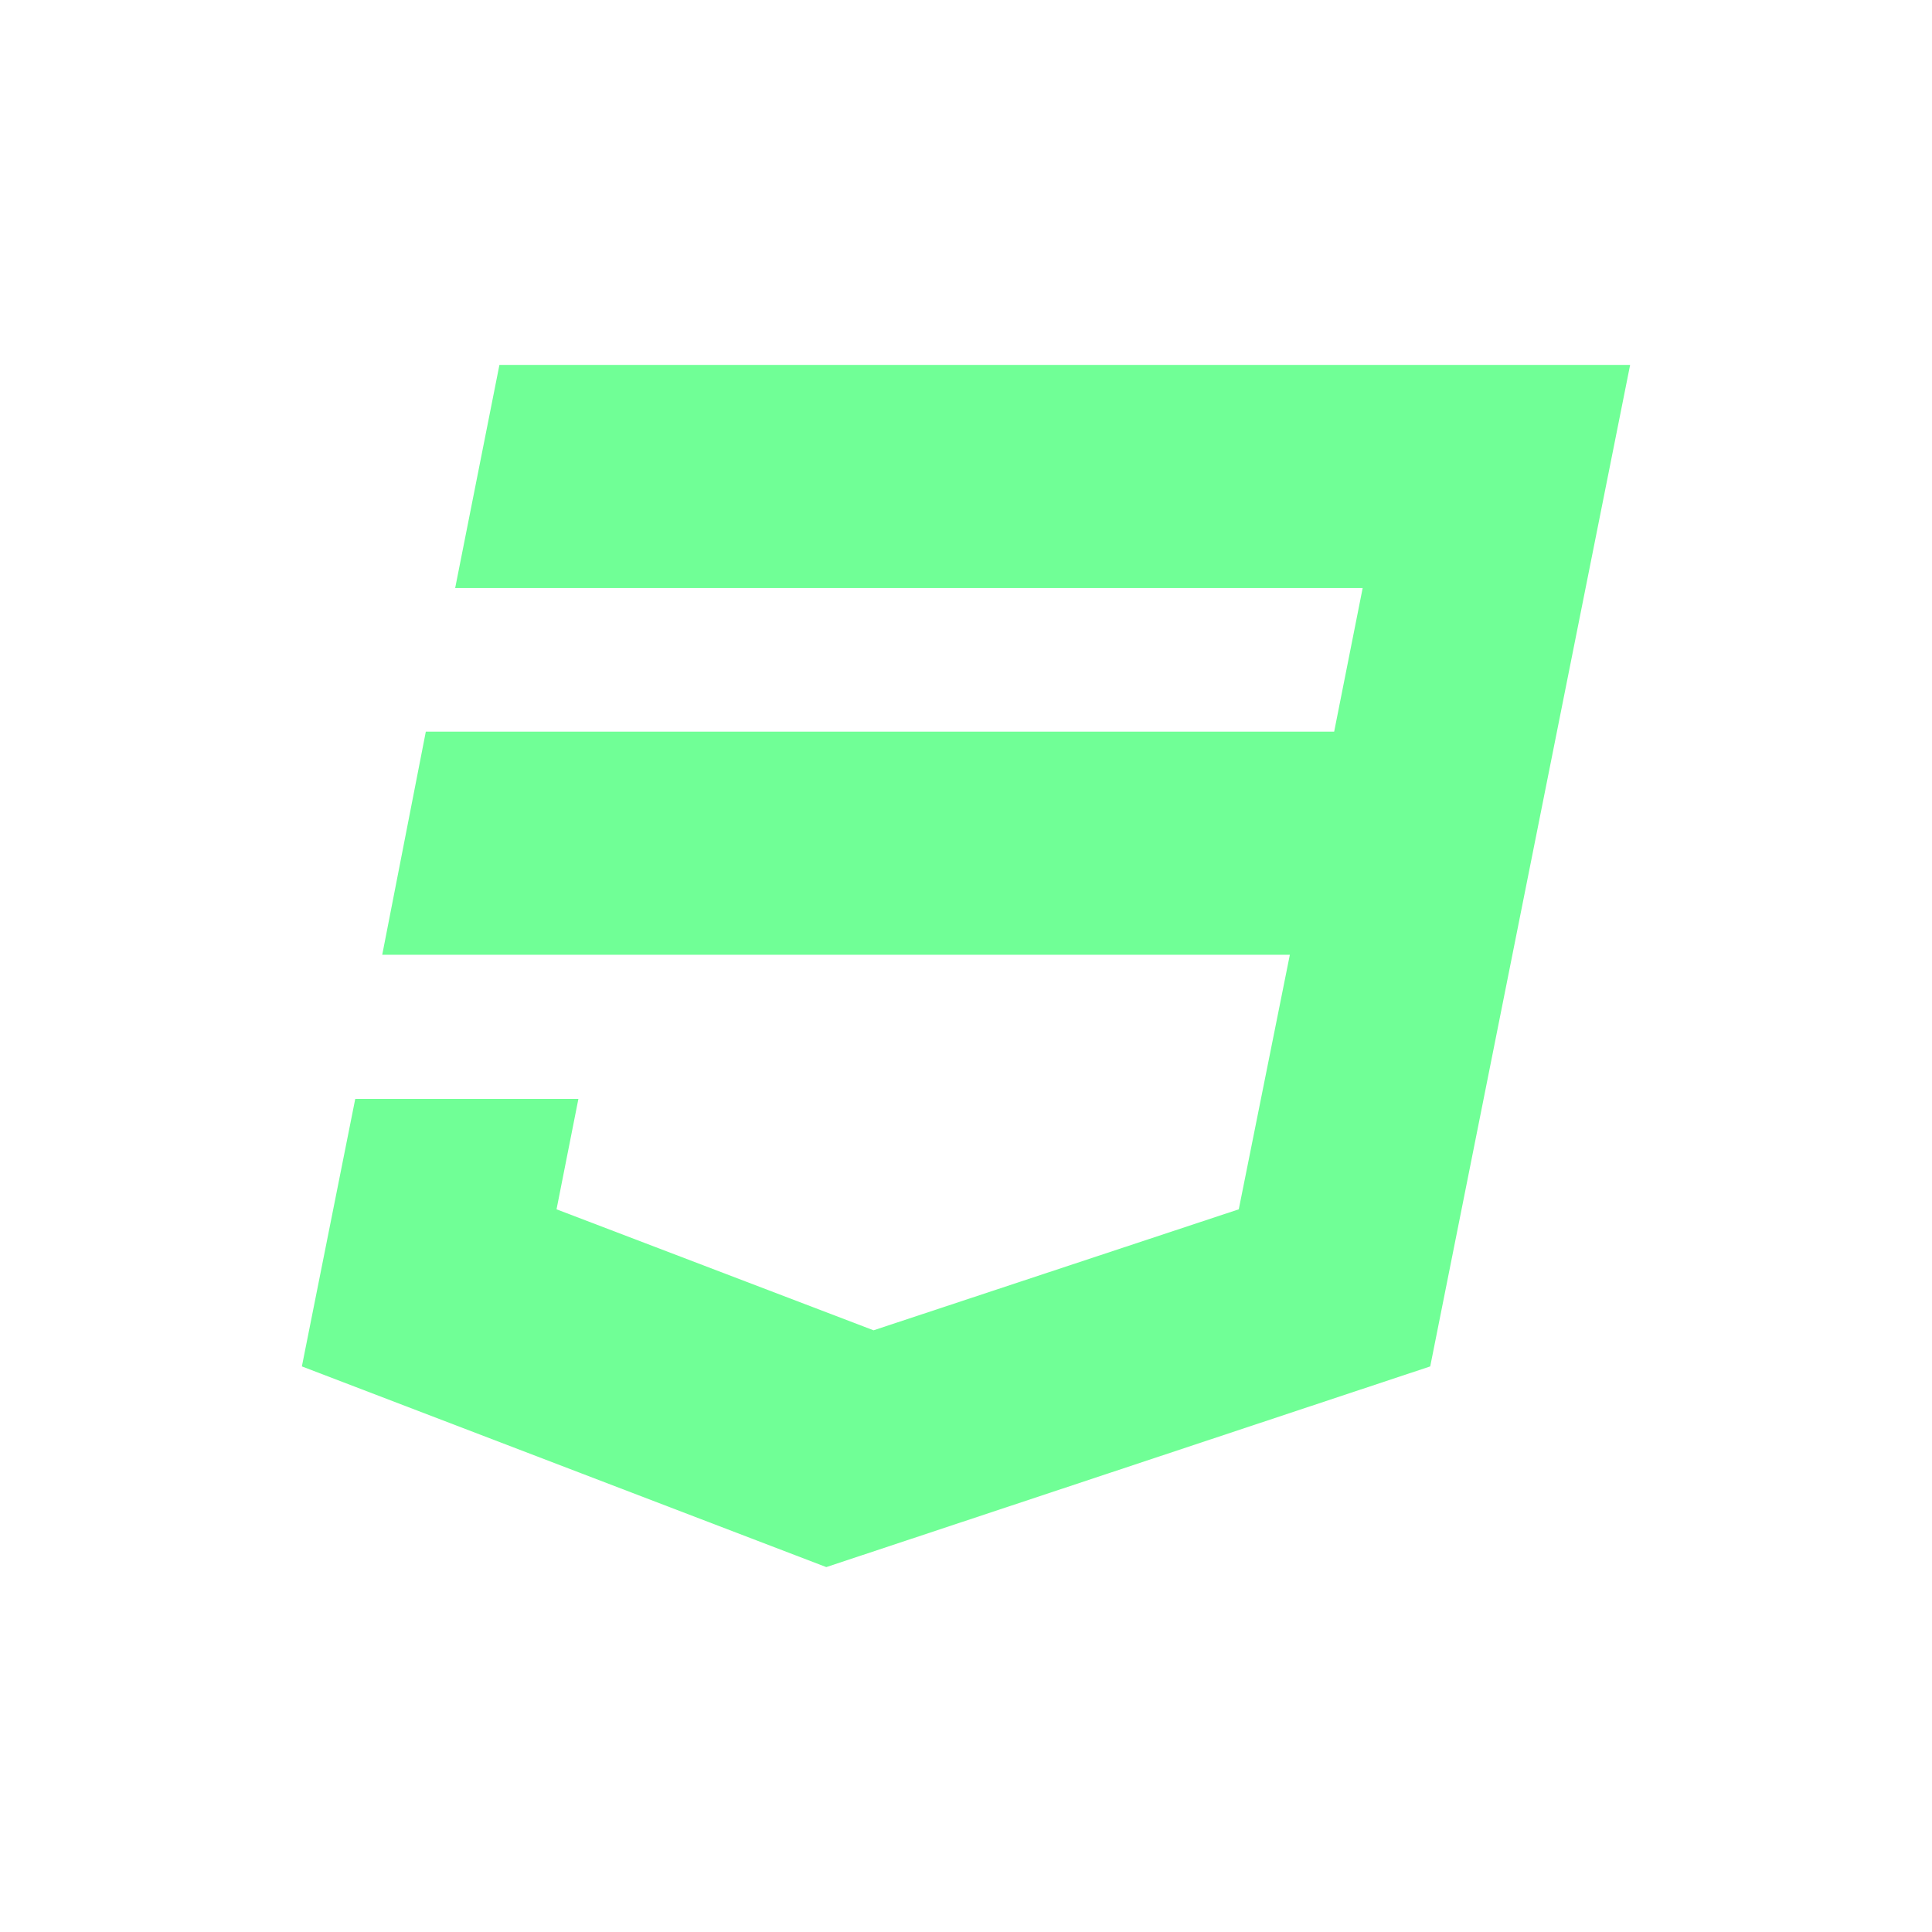
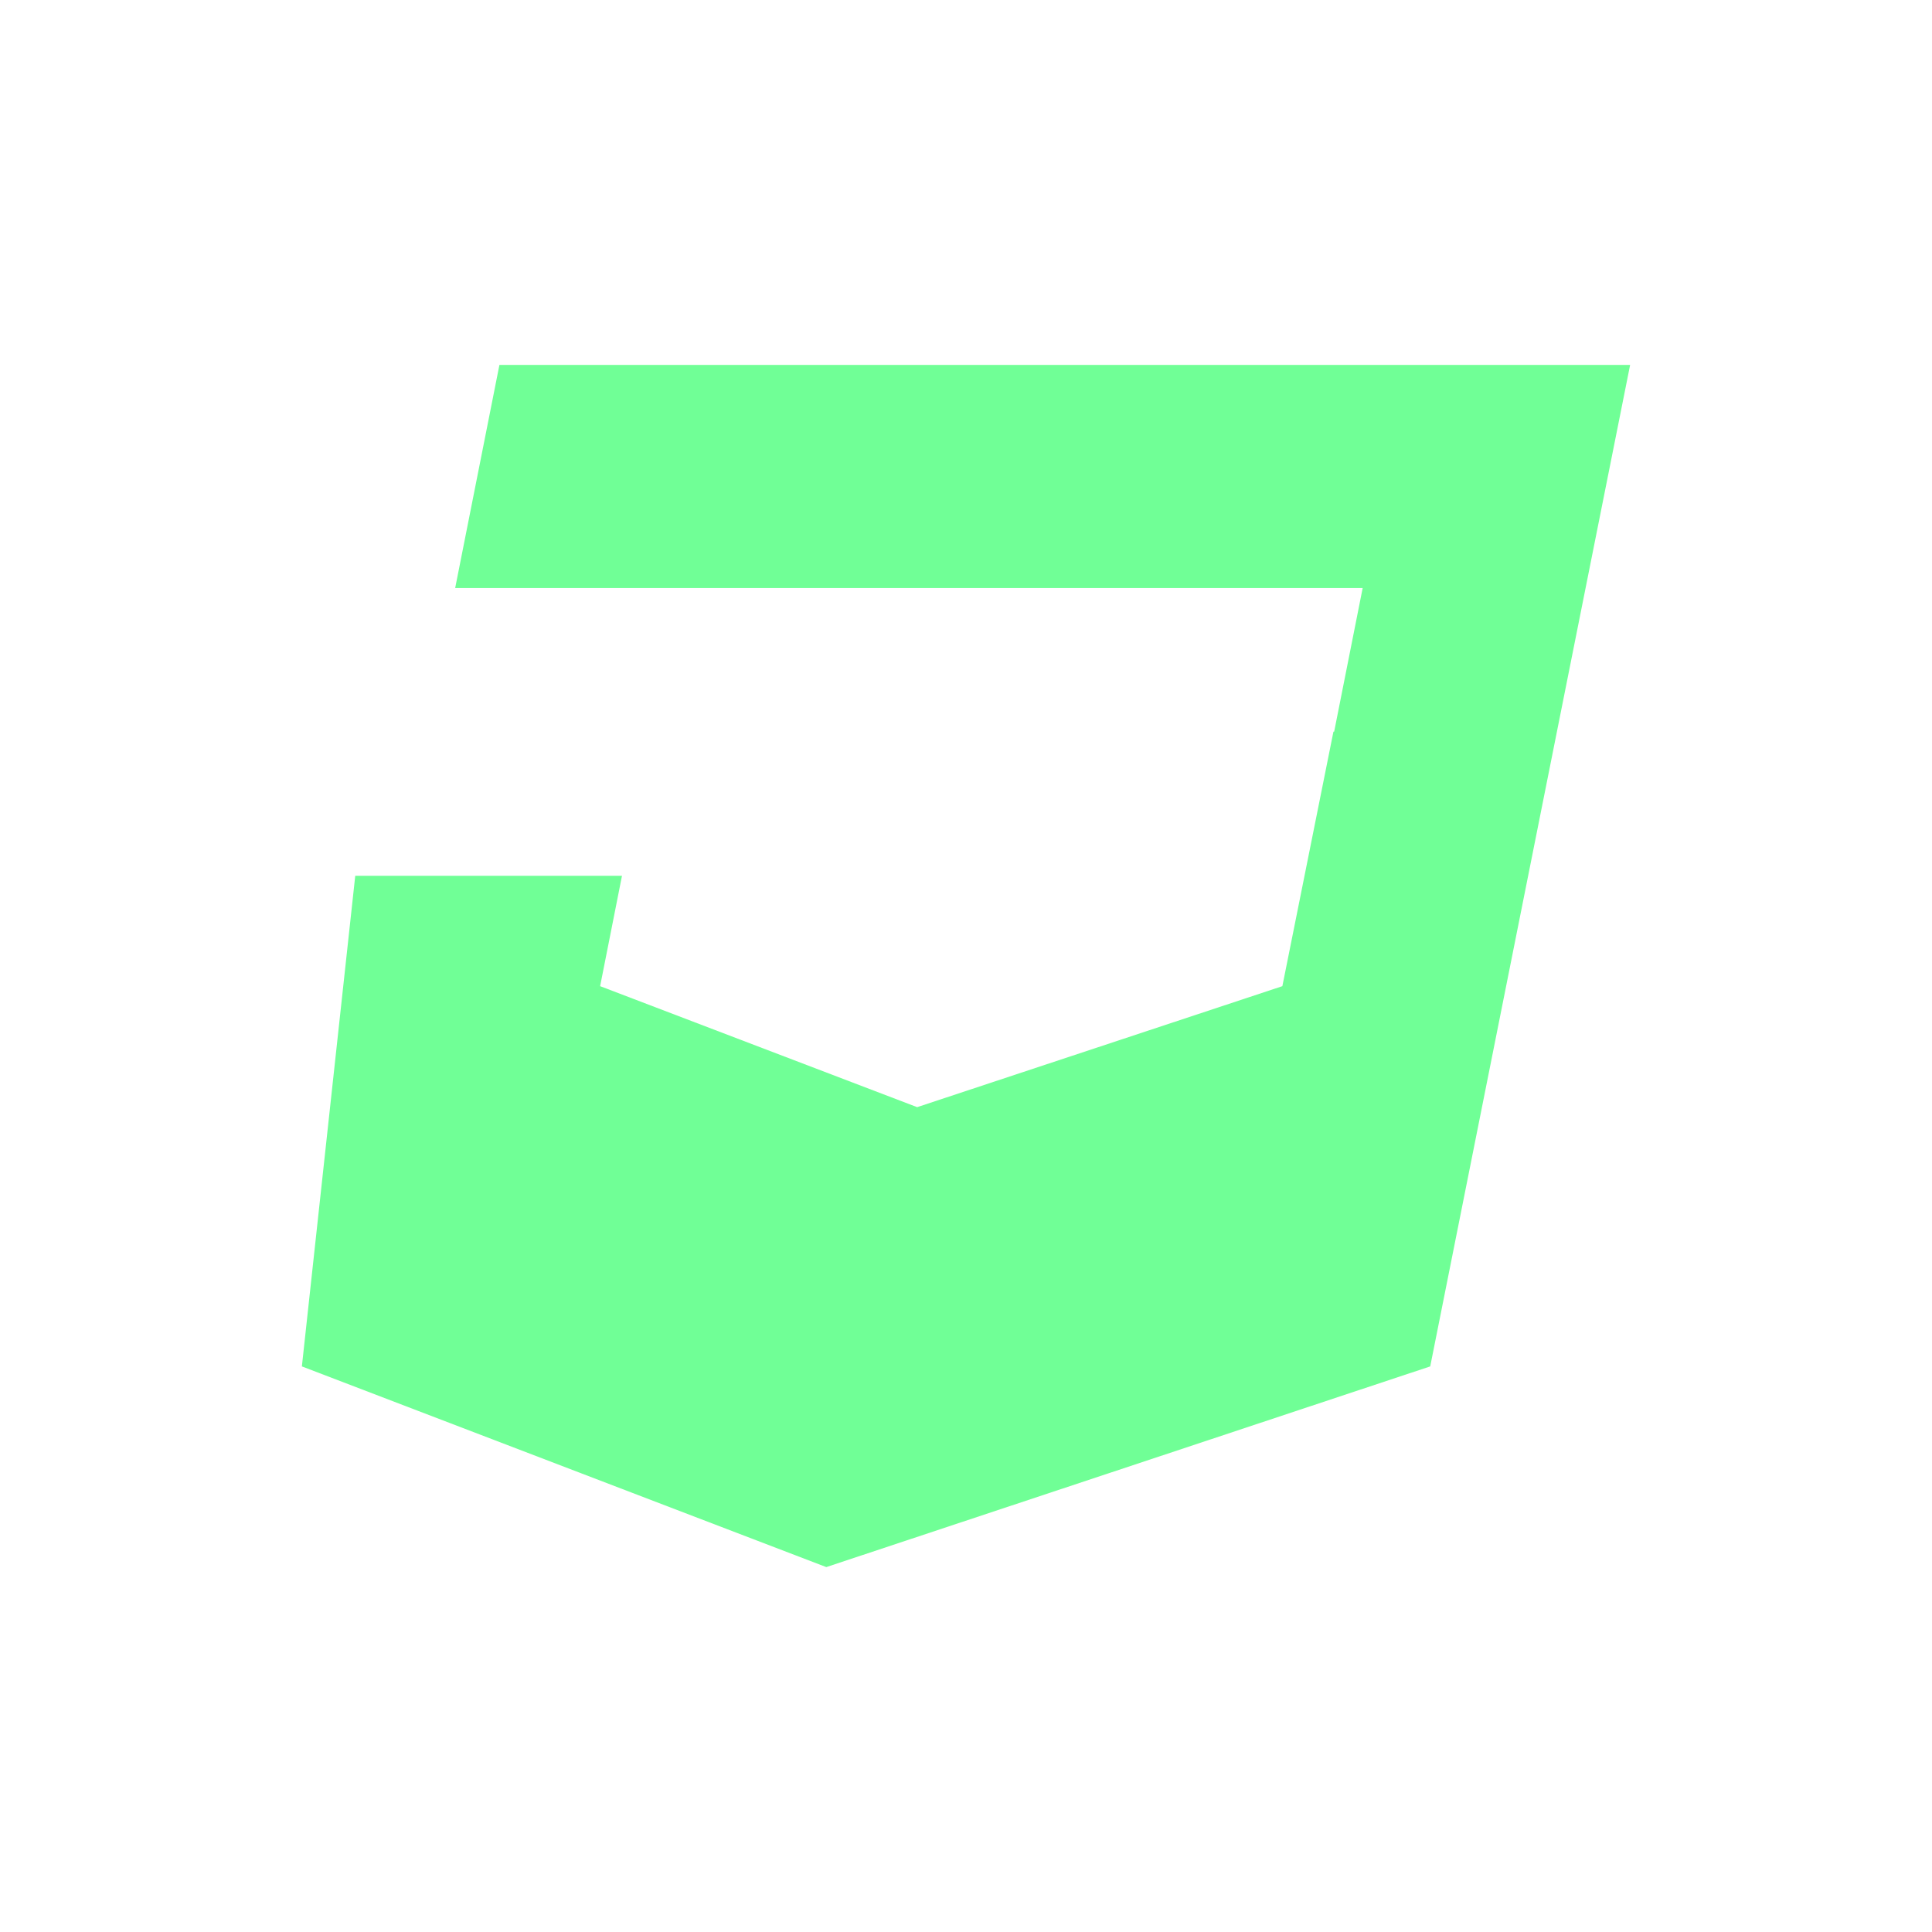
<svg xmlns="http://www.w3.org/2000/svg" fill="#70ff96" width="800px" height="800px" viewBox="0 0 32 32">
-   <path d="M8.272 6.044L7.539 9.74H22.57l-.472 2.378H7.053l-.722 3.696h15.033l-.846 4.216-6.049 2.004-5.251-2.004.362-1.828H5.884L5 22.632l8.686 3.324 10.003-3.324L27 6.044z" />
+   <path d="M8.272 6.044L7.539 9.74H22.57l-.472 2.378H7.053h15.033l-.846 4.216-6.049 2.004-5.251-2.004.362-1.828H5.884L5 22.632l8.686 3.324 10.003-3.324L27 6.044z" />
</svg>